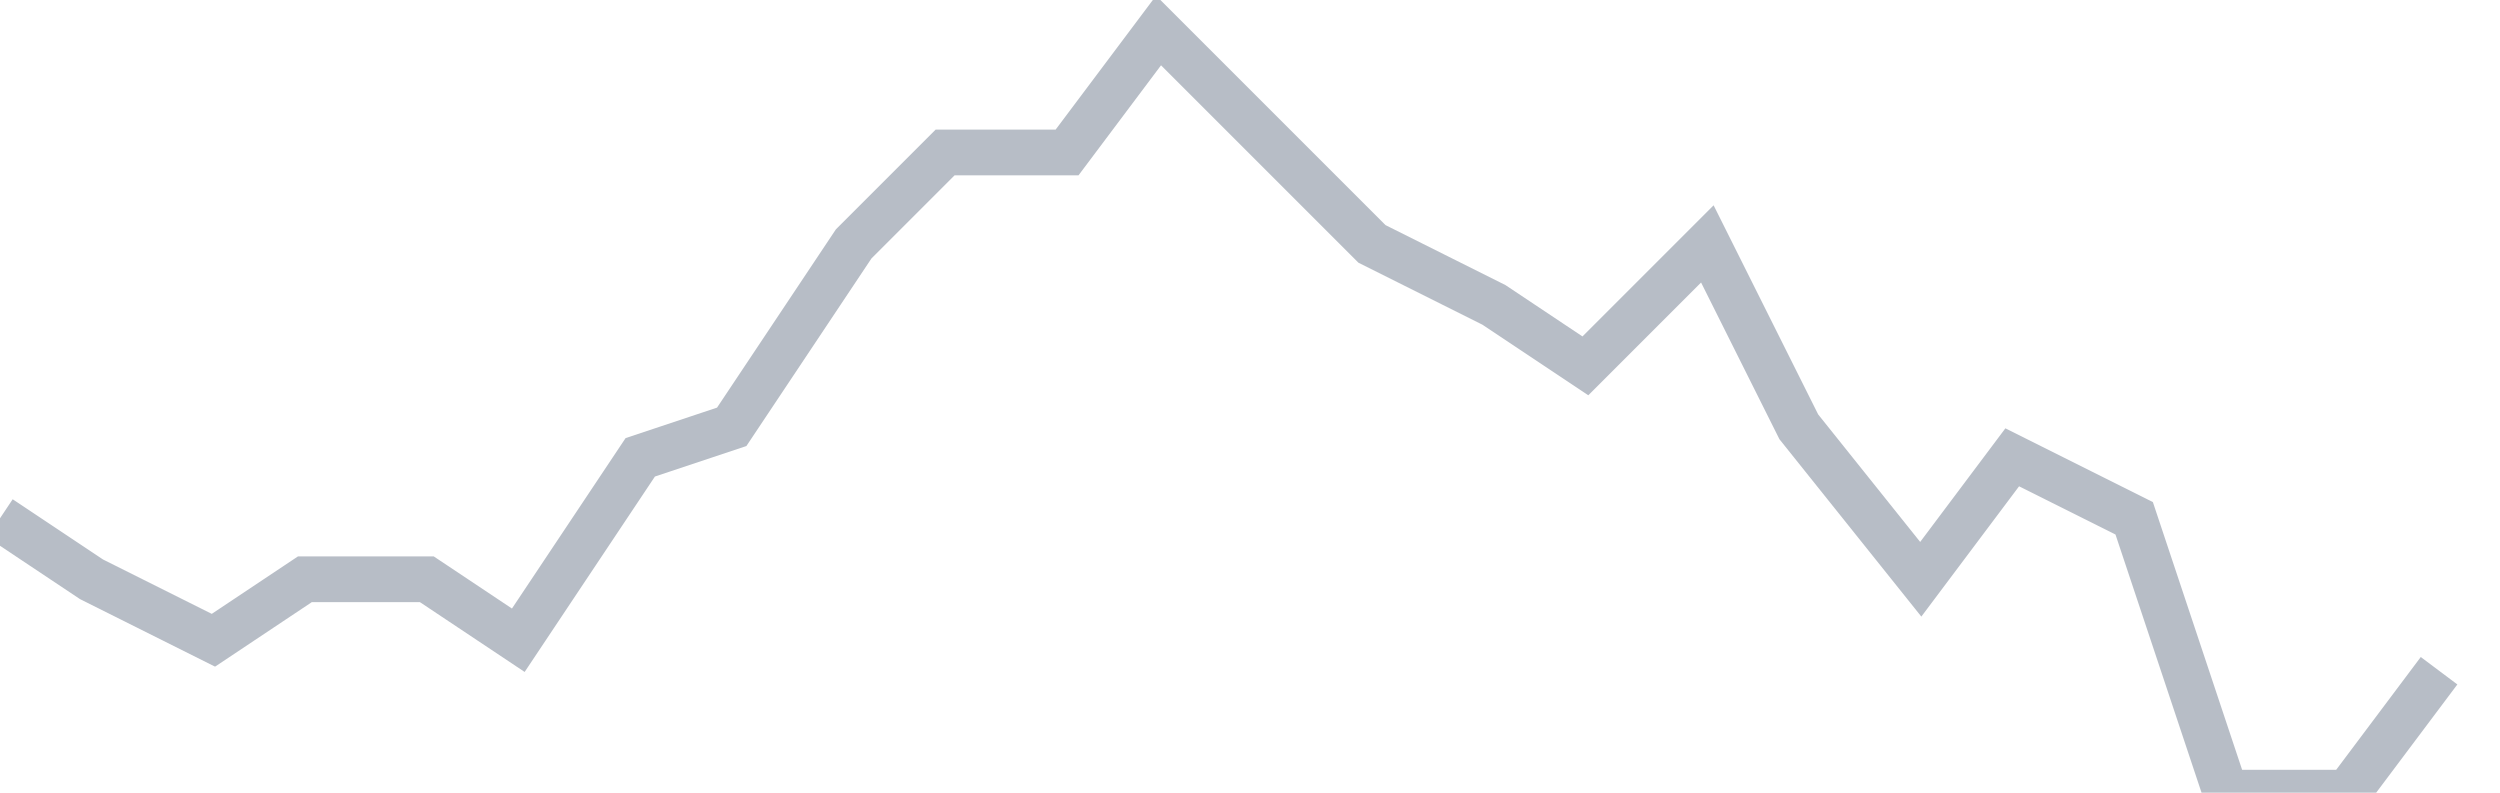
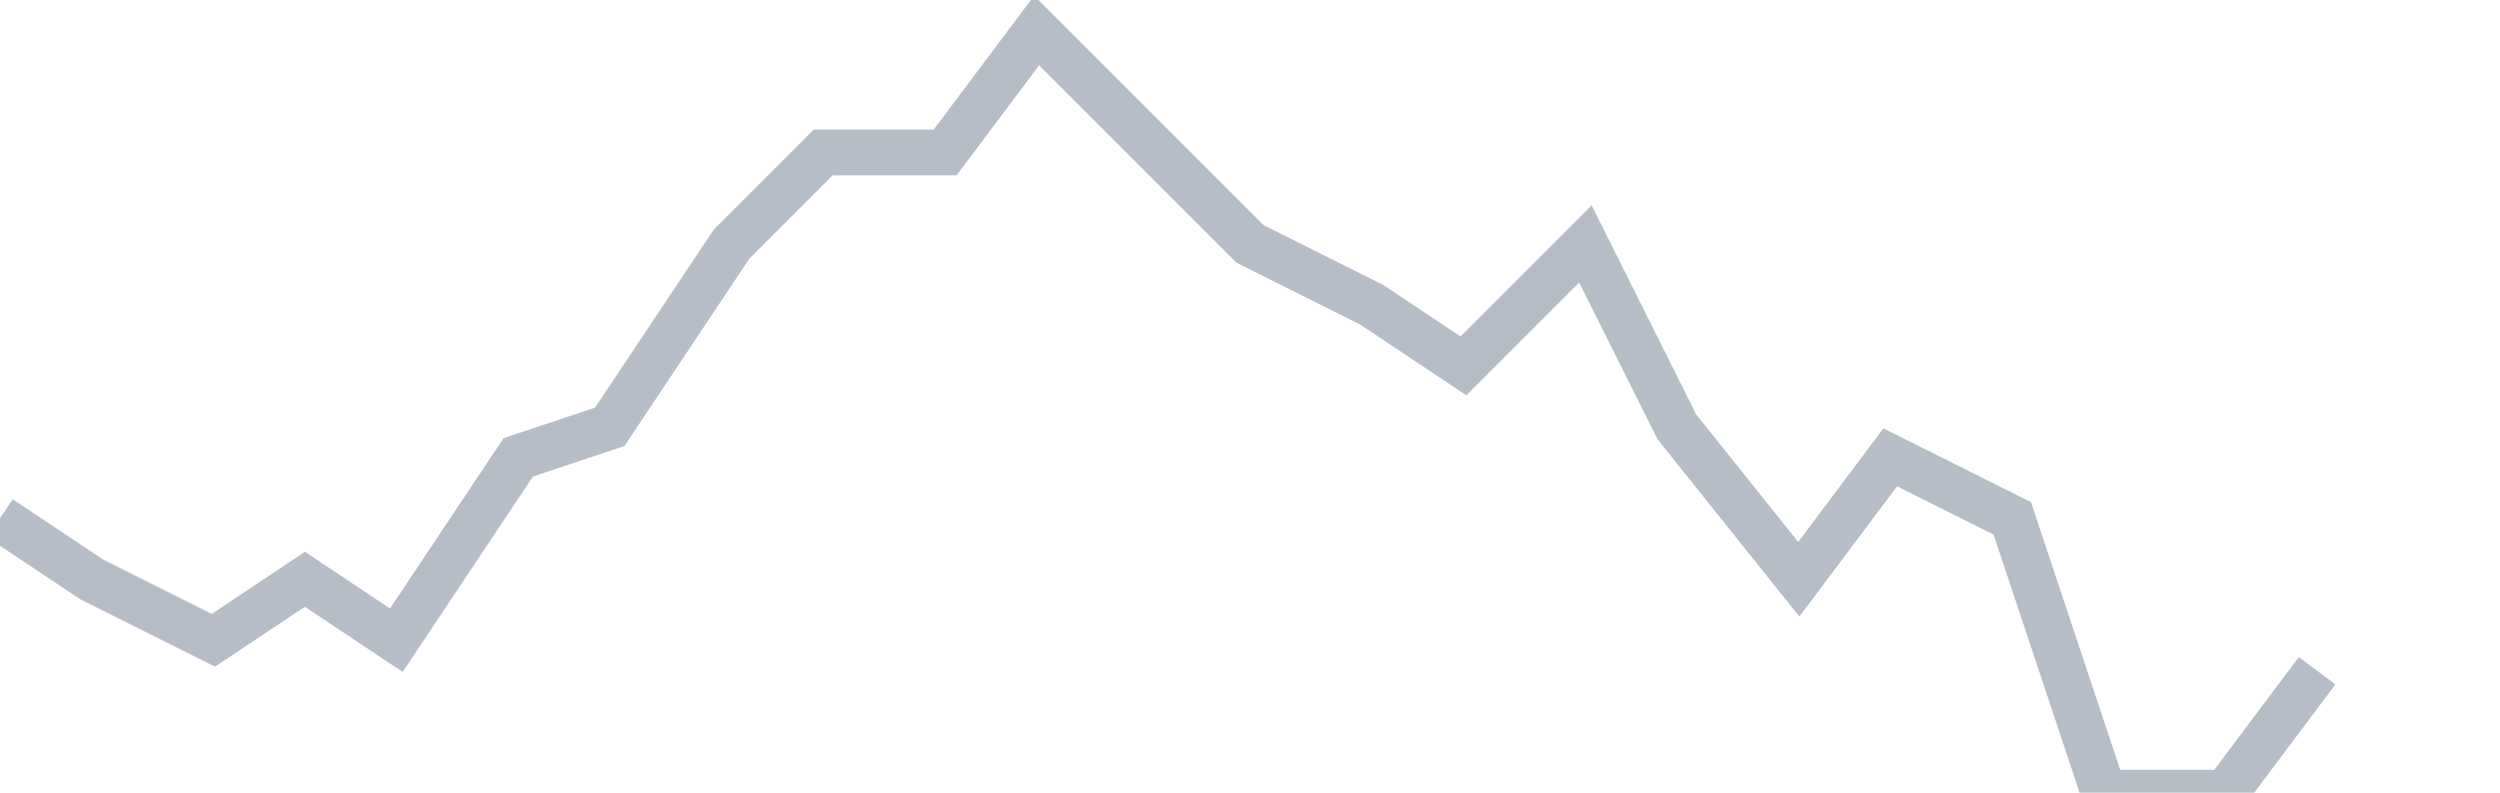
<svg xmlns="http://www.w3.org/2000/svg" width="82" height="26" fill="none">
-   <path d="M0 17l3 2 4 2 3-2h4l3 2 4-6 3-1 4-6 3-3h4l3-4 4 4 3 3 4 2 3 2 4-4 3 6 4 5 3-4 4 2 3 9h4l3-4" stroke="#B7BDC6" stroke-width="1.5" />
+   <path d="M0 17l3 2 4 2 3-2l3 2 4-6 3-1 4-6 3-3h4l3-4 4 4 3 3 4 2 3 2 4-4 3 6 4 5 3-4 4 2 3 9h4l3-4" stroke="#B7BDC6" stroke-width="1.5" />
</svg>